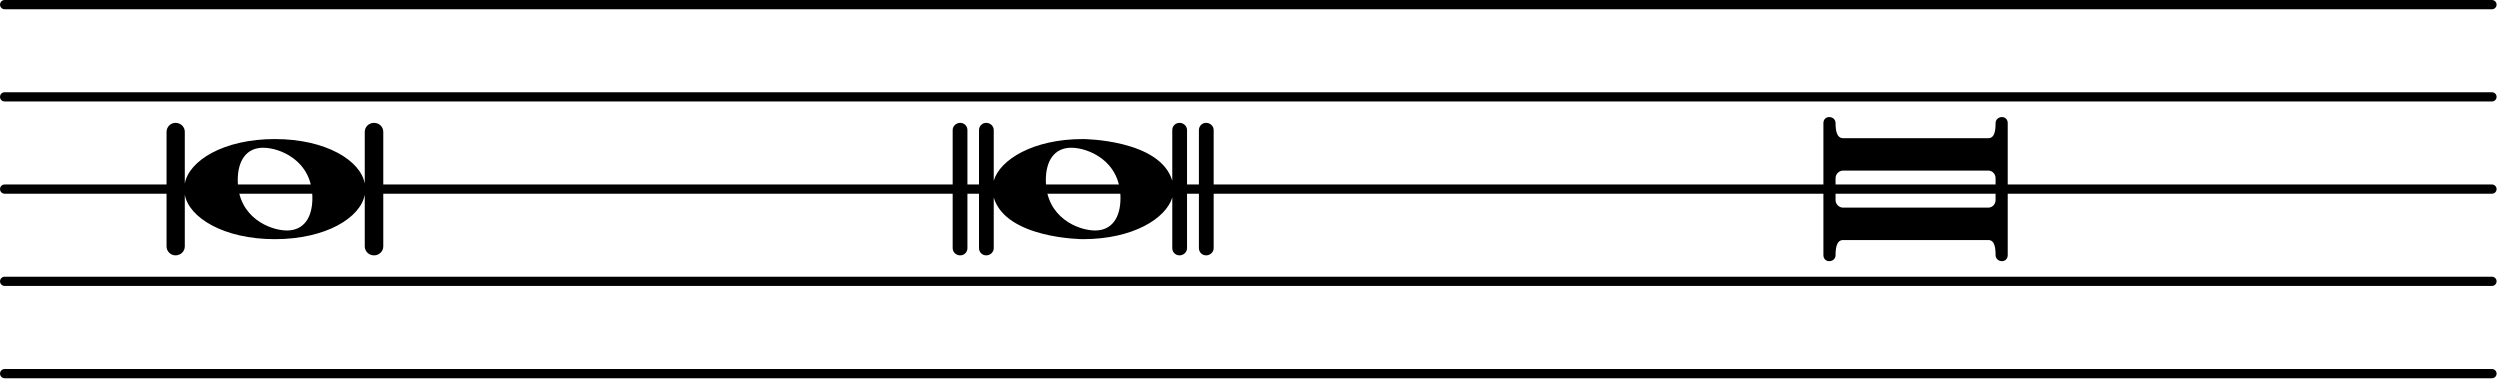
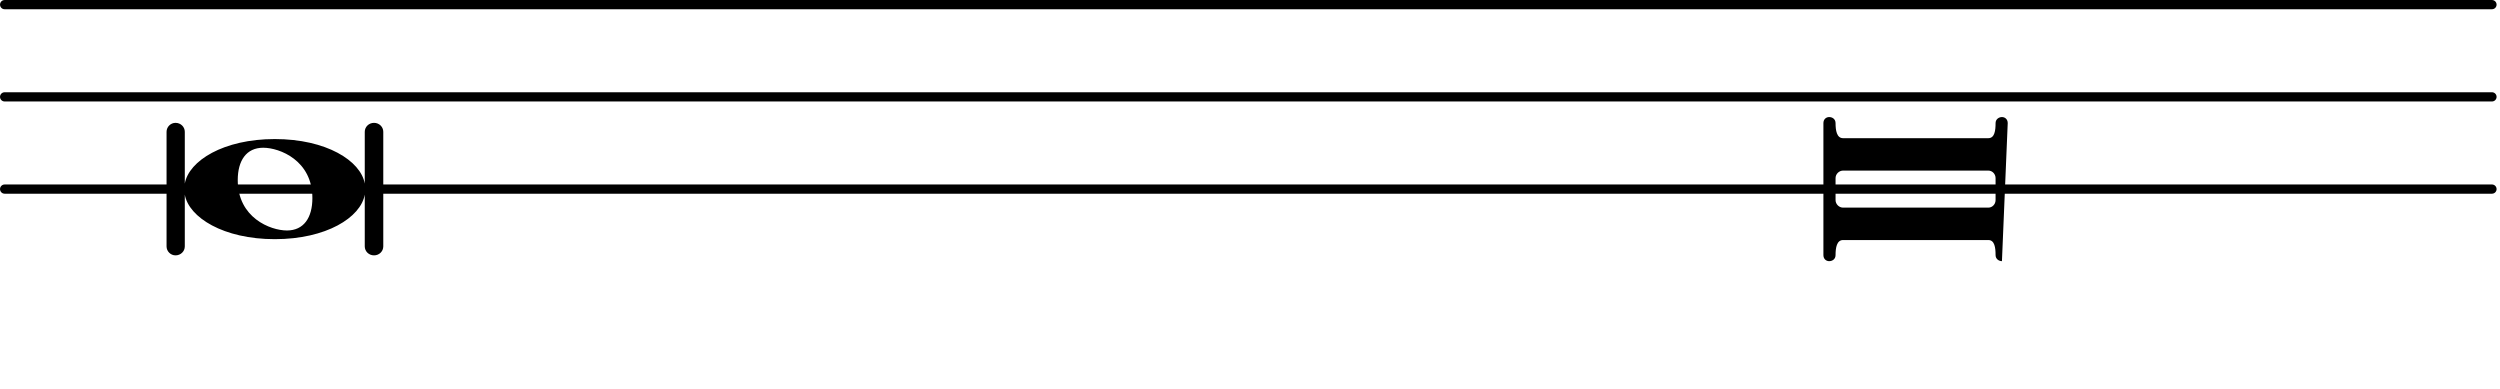
<svg xmlns="http://www.w3.org/2000/svg" xmlns:xlink="http://www.w3.org/1999/xlink" width="135pt" height="21pt" viewBox="0 0 135 21" version="1.1">
  <defs>
    <g>
      <symbol overflow="visible" id="glyph0-0">
        <path style="stroke:none;" d="M 1 0 L 8.969 0 L 8.969 -10.625 L 1 -10.625 Z M 1.984 -1 L 1.984 -9.625 L 7.969 -9.625 L 7.969 -1 Z M 1.984 -1 " />
      </symbol>
      <symbol overflow="visible" id="glyph0-1">
        <path style="stroke:none;" d="M 4.875 -2.703 C 2.109 -2.703 0.234 -1.531 0.016 -0.297 L 0.016 -3.094 C 0.016 -3.359 -0.203 -3.578 -0.484 -3.578 C -0.75 -3.578 -0.969 -3.359 -0.969 -3.094 L -0.969 3.094 C -0.969 3.359 -0.75 3.578 -0.484 3.578 C -0.203 3.578 0.016 3.359 0.016 3.094 L 0.016 0.297 C 0.234 1.531 2.109 2.703 4.875 2.703 C 7.656 2.703 9.516 1.531 9.734 0.297 L 9.734 3.094 C 9.734 3.359 9.953 3.578 10.234 3.578 C 10.516 3.578 10.734 3.359 10.734 3.094 L 10.734 -3.094 C 10.734 -3.359 10.516 -3.578 10.234 -3.578 C 9.953 -3.578 9.734 -3.359 9.734 -3.094 L 9.734 -0.297 C 9.516 -1.531 7.656 -2.703 4.875 -2.703 Z M 4.25 -2.234 C 5.141 -2.234 6.906 -1.547 6.906 0.484 C 6.906 1.547 6.438 2.234 5.531 2.234 C 4.641 2.234 2.875 1.547 2.875 -0.484 C 2.875 -1.547 3.344 -2.234 4.25 -2.234 Z M 4.25 -2.234 " />
      </symbol>
      <symbol overflow="visible" id="glyph0-2">
-         <path style="stroke:none;" d="M 11.938 3.188 L 11.938 -3.188 C 11.938 -3.406 11.75 -3.578 11.531 -3.578 C 11.312 -3.578 11.141 -3.406 11.141 -3.188 L 11.141 3.188 C 11.141 3.406 11.312 3.578 11.531 3.578 C 11.75 3.578 11.938 3.406 11.938 3.188 Z M -1.359 3.188 L -1.359 -3.188 C -1.359 -3.406 -1.531 -3.578 -1.75 -3.578 C -1.969 -3.578 -2.156 -3.406 -2.156 -3.188 L -2.156 3.188 C -2.156 3.406 -1.969 3.578 -1.75 3.578 C -1.531 3.578 -1.359 3.406 -1.359 3.188 Z M 4.875 -2.703 C 2.172 -2.703 0.391 -1.578 0.062 -0.453 L 0.062 -3.188 C 0.062 -3.406 -0.125 -3.578 -0.344 -3.578 C -0.562 -3.578 -0.734 -3.406 -0.734 -3.188 L -0.734 3.188 C -0.734 3.406 -0.562 3.578 -0.344 3.578 C -0.125 3.578 0.062 3.406 0.062 3.188 L 0.062 0.453 C 0.719 2.672 4.828 2.703 4.875 2.703 C 7.594 2.703 9.359 1.578 9.703 0.453 L 9.703 3.188 C 9.703 3.406 9.875 3.578 10.094 3.578 C 10.312 3.578 10.5 3.406 10.5 3.188 L 10.5 -3.188 C 10.5 -3.406 10.312 -3.578 10.094 -3.578 C 9.875 -3.578 9.703 -3.406 9.703 -3.188 L 9.703 -0.453 C 9.047 -2.672 4.938 -2.703 4.875 -2.703 Z M 4.25 -2.234 C 5.141 -2.234 6.906 -1.547 6.906 0.484 C 6.906 1.547 6.438 2.234 5.531 2.234 C 4.641 2.234 2.875 1.547 2.875 -0.484 C 2.875 -1.547 3.344 -2.234 4.25 -2.234 Z M 4.25 -2.234 " />
-       </symbol>
+         </symbol>
      <symbol overflow="visible" id="glyph0-3">
-         <path style="stroke:none;" d="M 1.062 1 C 0.844 1 0.656 0.812 0.656 0.594 L 0.656 -0.594 C 0.656 -0.812 0.844 -1 1.062 -1 L 8.906 -1 C 9.125 -1 9.297 -0.812 9.297 -0.594 L 9.297 0.594 C 9.297 0.812 9.125 1 8.906 1 Z M 8.906 2.75 C 9.25 2.75 9.297 3.172 9.297 3.562 C 9.297 3.781 9.484 3.891 9.641 3.891 C 9.797 3.891 9.953 3.781 9.953 3.562 L 9.953 -3.562 C 9.953 -3.781 9.797 -3.891 9.641 -3.891 C 9.484 -3.891 9.297 -3.781 9.297 -3.562 C 9.297 -3.172 9.25 -2.75 8.906 -2.75 L 1.062 -2.75 C 0.719 -2.75 0.656 -3.172 0.656 -3.562 C 0.656 -3.781 0.484 -3.891 0.312 -3.891 C 0.156 -3.891 0 -3.781 0 -3.562 L 0 3.562 C 0 3.781 0.156 3.891 0.312 3.891 C 0.484 3.891 0.656 3.781 0.656 3.562 C 0.656 3.172 0.719 2.75 1.062 2.75 Z M 8.906 2.75 " />
+         <path style="stroke:none;" d="M 1.062 1 C 0.844 1 0.656 0.812 0.656 0.594 L 0.656 -0.594 C 0.656 -0.812 0.844 -1 1.062 -1 L 8.906 -1 C 9.125 -1 9.297 -0.812 9.297 -0.594 L 9.297 0.594 C 9.297 0.812 9.125 1 8.906 1 Z M 8.906 2.75 C 9.25 2.75 9.297 3.172 9.297 3.562 C 9.297 3.781 9.484 3.891 9.641 3.891 L 9.953 -3.562 C 9.953 -3.781 9.797 -3.891 9.641 -3.891 C 9.484 -3.891 9.297 -3.781 9.297 -3.562 C 9.297 -3.172 9.25 -2.75 8.906 -2.75 L 1.062 -2.75 C 0.719 -2.75 0.656 -3.172 0.656 -3.562 C 0.656 -3.781 0.484 -3.891 0.312 -3.891 C 0.156 -3.891 0 -3.781 0 -3.562 L 0 3.562 C 0 3.781 0.156 3.891 0.312 3.891 C 0.484 3.891 0.656 3.781 0.656 3.562 C 0.656 3.172 0.719 2.75 1.062 2.75 Z M 8.906 2.75 " />
      </symbol>
    </g>
  </defs>
  <g id="surface1">
-     <path style="fill:none;stroke-width:4.981;stroke-linecap:round;stroke-linejoin:miter;stroke:rgb(0%,0%,0%);stroke-opacity:1;stroke-miterlimit:10;" d="M 2.5 8.242 L 1345.664 8.242 " transform="matrix(0.1,0,0,-0.1,0,21)" />
-     <path style="fill:none;stroke-width:4.981;stroke-linecap:round;stroke-linejoin:miter;stroke:rgb(0%,0%,0%);stroke-opacity:1;stroke-miterlimit:10;" d="M 2.5 58.086 L 1345.664 58.086 " transform="matrix(0.1,0,0,-0.1,0,21)" />
    <path style="fill:none;stroke-width:4.981;stroke-linecap:round;stroke-linejoin:miter;stroke:rgb(0%,0%,0%);stroke-opacity:1;stroke-miterlimit:10;" d="M 2.5 107.891 L 1345.664 107.891 " transform="matrix(0.1,0,0,-0.1,0,21)" />
    <path style="fill:none;stroke-width:4.981;stroke-linecap:round;stroke-linejoin:miter;stroke:rgb(0%,0%,0%);stroke-opacity:1;stroke-miterlimit:10;" d="M 2.5 157.695 L 1345.664 157.695 " transform="matrix(0.1,0,0,-0.1,0,21)" />
    <path style="fill:none;stroke-width:4.981;stroke-linecap:round;stroke-linejoin:miter;stroke:rgb(0%,0%,0%);stroke-opacity:1;stroke-miterlimit:10;" d="M 2.5 207.5 L 1345.664 207.5 " transform="matrix(0.1,0,0,-0.1,0,21)" />
    <g style="fill:rgb(0%,0%,0%);fill-opacity:1;">
      <use xlink:href="#glyph0-1" x="9.963" y="10.212" />
    </g>
    <g style="fill:rgb(0%,0%,0%);fill-opacity:1;">
      <use xlink:href="#glyph0-2" x="53.6" y="10.212" />
    </g>
    <g style="fill:rgb(0%,0%,0%);fill-opacity:1;">
      <use xlink:href="#glyph0-3" x="98.464" y="10.212" />
    </g>
  </g>
</svg>